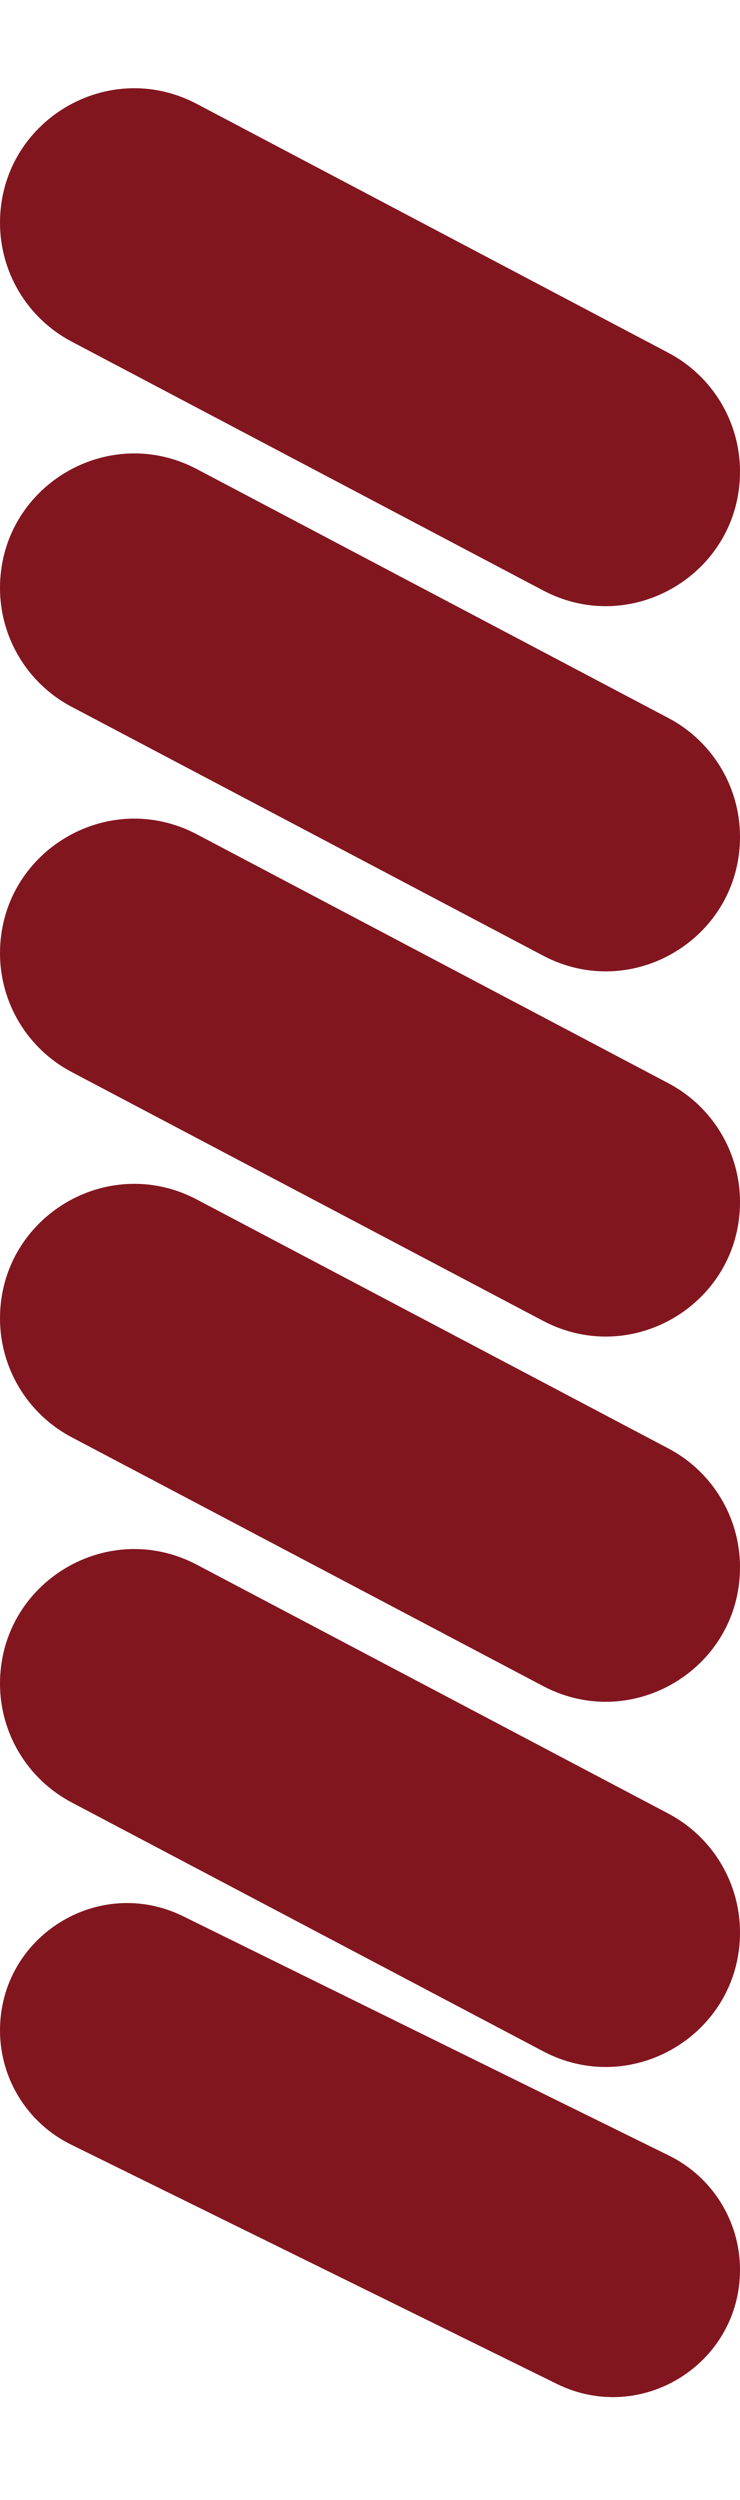
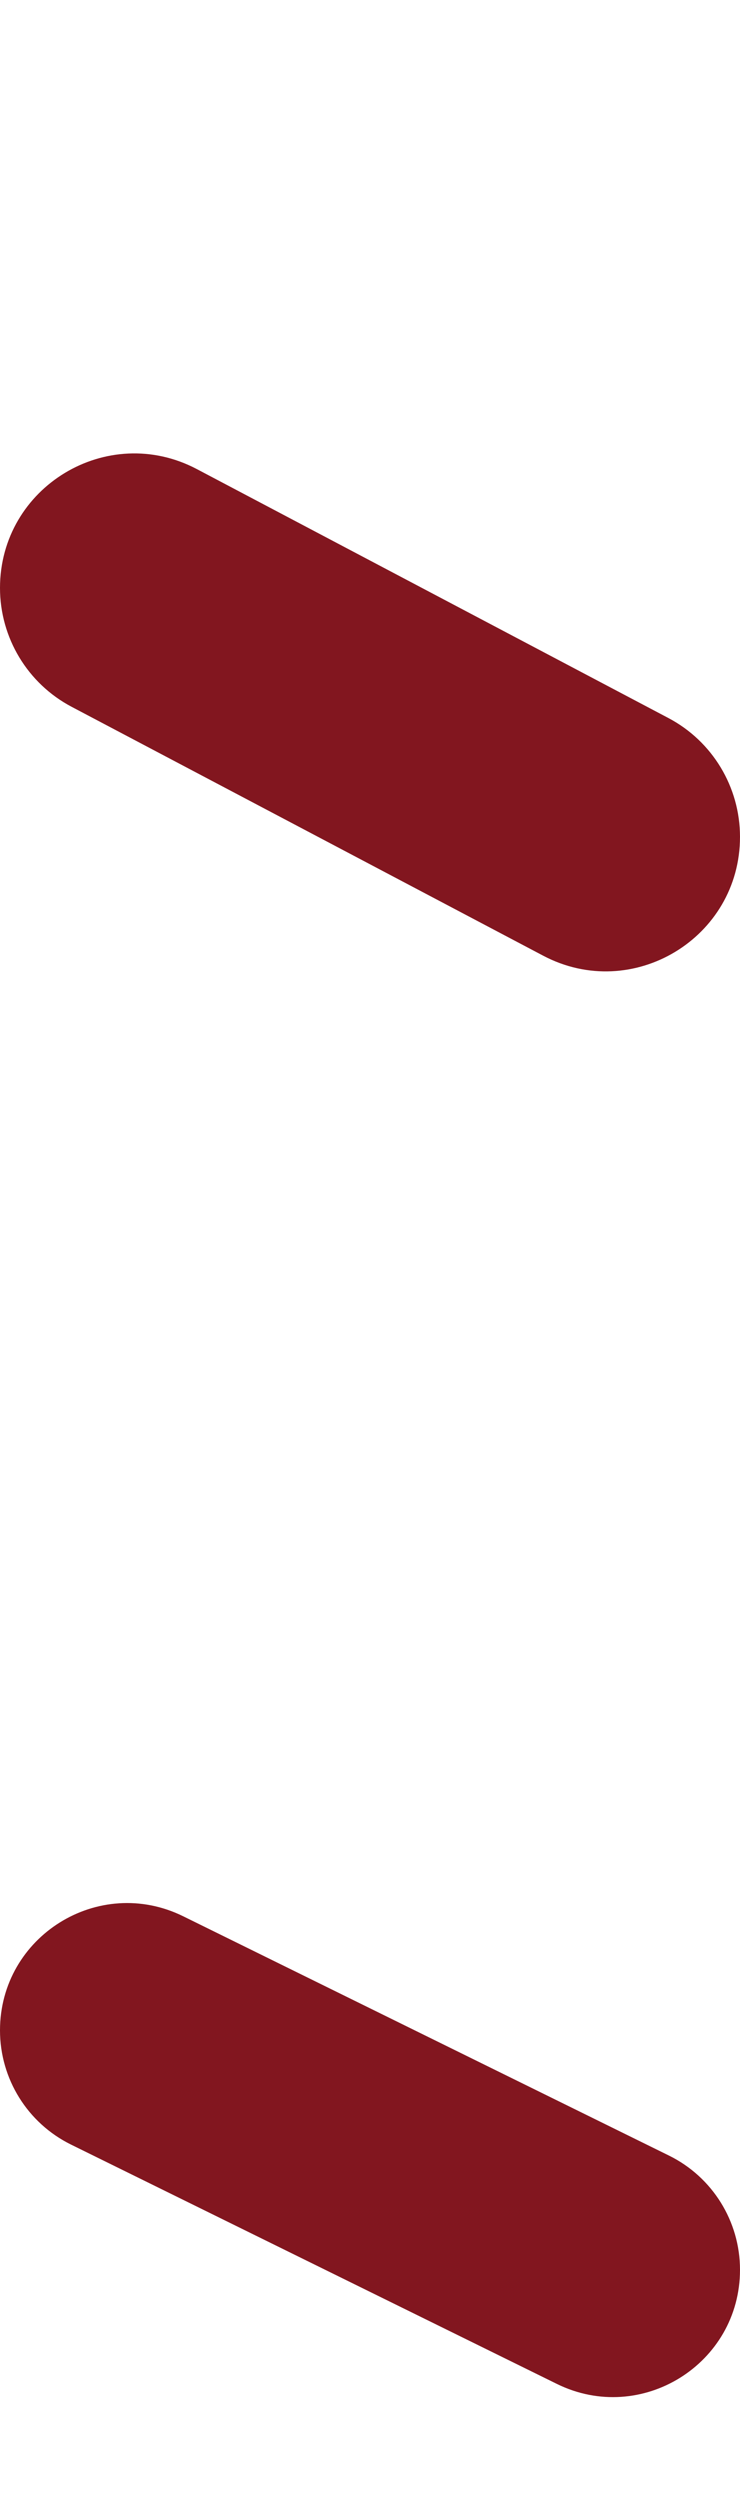
<svg xmlns="http://www.w3.org/2000/svg" width="16" height="54" viewBox="0 0 16 54" fill="none">
  <path d="M1.534 46.325C0.595 45.862 1.09032e-07 44.906 1.22402e-07 43.859C1.4839e-07 41.824 2.135 40.495 3.961 41.394L14.466 46.564C15.405 47.027 16 47.983 16 49.03C16 51.065 13.865 52.394 12.039 51.495L1.534 46.325Z" fill="#82161F" />
-   <path d="M1.549 38.935C0.596 38.432 1.16353e-07 37.444 1.30103e-07 36.367C1.58007e-07 34.182 2.323 32.781 4.256 33.8L14.451 39.176C15.404 39.679 16 40.667 16 41.744C16 43.929 13.677 45.33 11.744 44.311L1.549 38.935Z" fill="#82161F" />
-   <path d="M1.549 31.046C0.596 30.544 1.16353e-07 29.555 1.30103e-07 28.479C1.58007e-07 26.293 2.323 24.892 4.256 25.911L14.451 31.288C15.404 31.79 16 32.778 16 33.855C16 36.04 13.677 37.441 11.744 36.422L1.549 31.046Z" fill="#82161F" />
-   <path d="M1.549 23.157C0.596 22.655 1.16353e-07 21.666 1.30103e-07 20.59C1.58007e-07 18.404 2.323 17.003 4.256 18.022L14.451 23.399C15.404 23.901 16 24.889 16 25.966C16 28.151 13.677 29.552 11.744 28.533L1.549 23.157Z" fill="#82161F" />
  <path d="M1.549 15.268C0.596 14.766 1.16353e-07 13.777 1.30103e-07 12.701C1.58007e-07 10.516 2.323 9.114 4.256 10.133L14.451 15.51C15.404 16.012 16 17 16 18.077C16 20.262 13.677 21.664 11.744 20.644L1.549 15.268Z" fill="#82161F" />
-   <path d="M1.549 7.379C0.596 6.877 1.16353e-07 5.889 1.30103e-07 4.812C1.58007e-07 2.627 2.323 1.225 4.256 2.245L14.451 7.621C15.404 8.123 16 9.111 16 10.188C16 12.373 13.677 13.775 11.744 12.755L1.549 7.379Z" fill="#82161F" />
</svg>